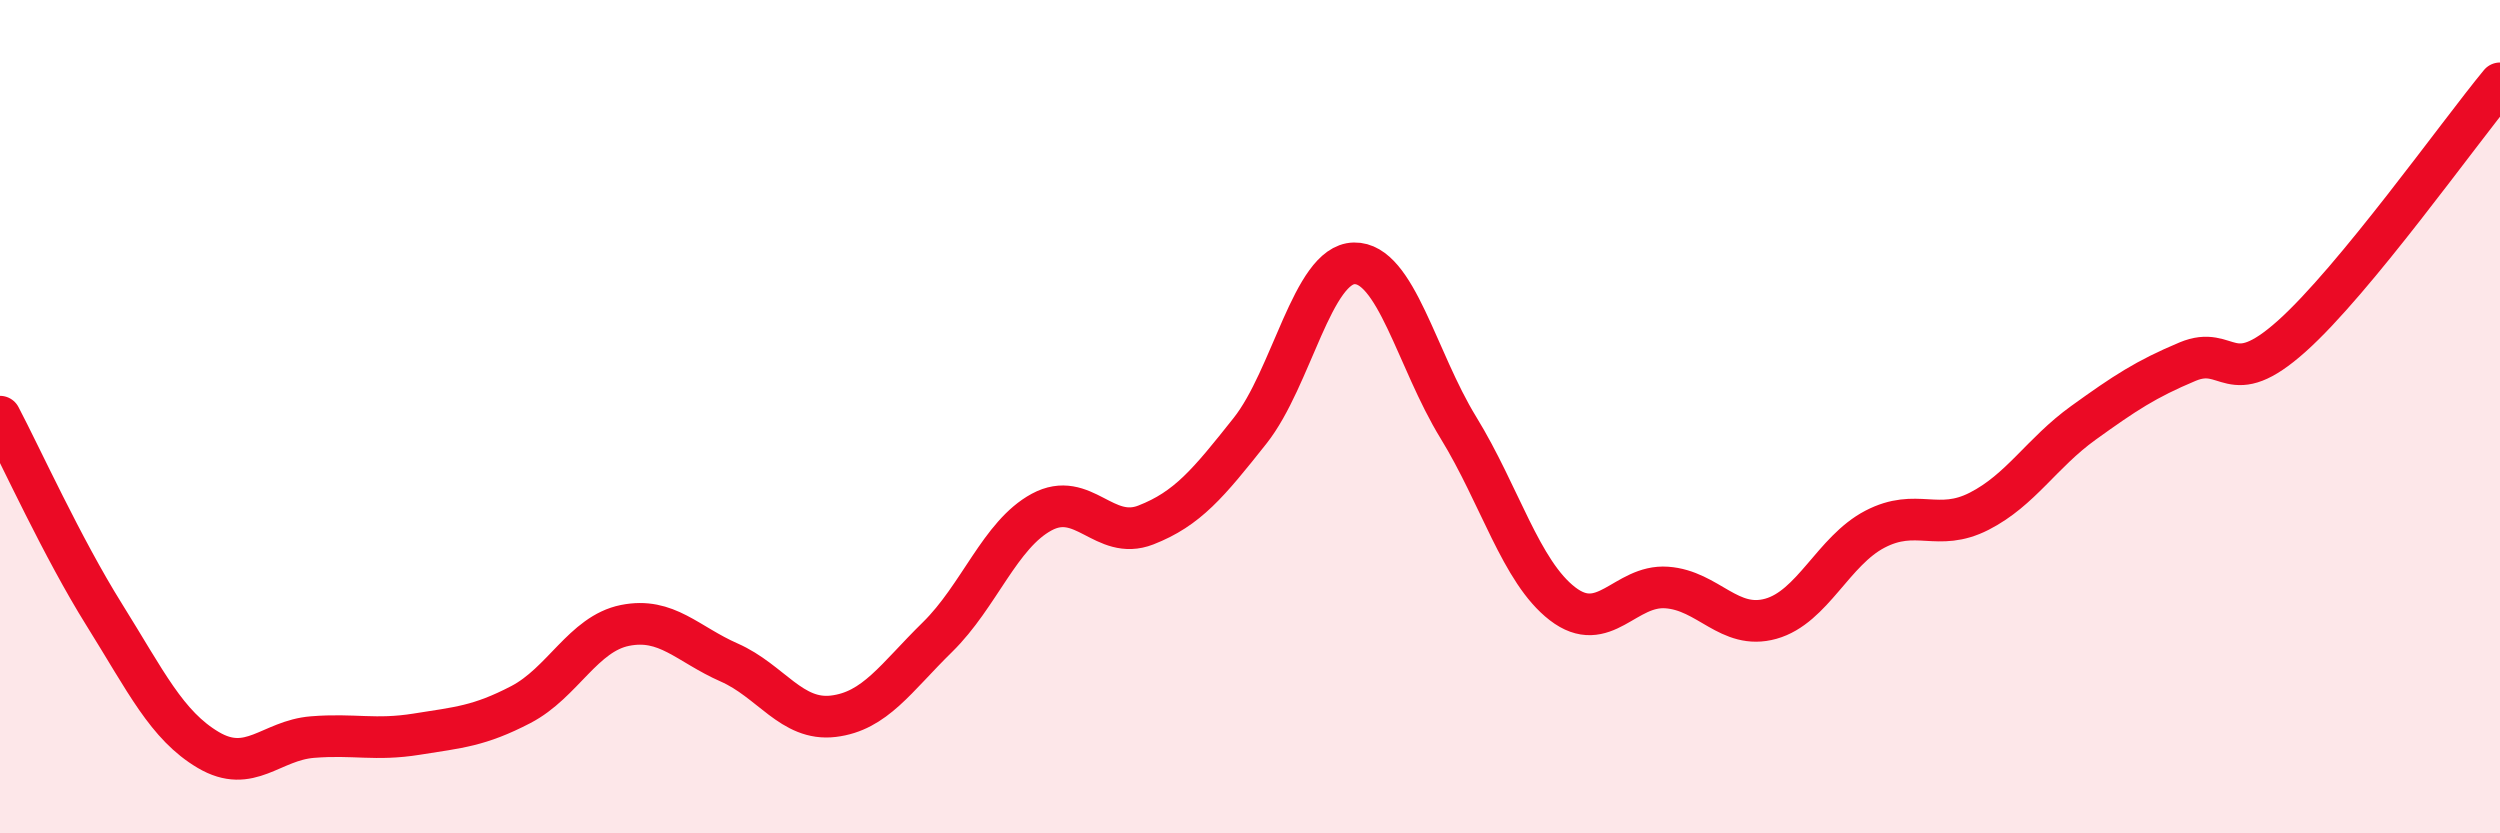
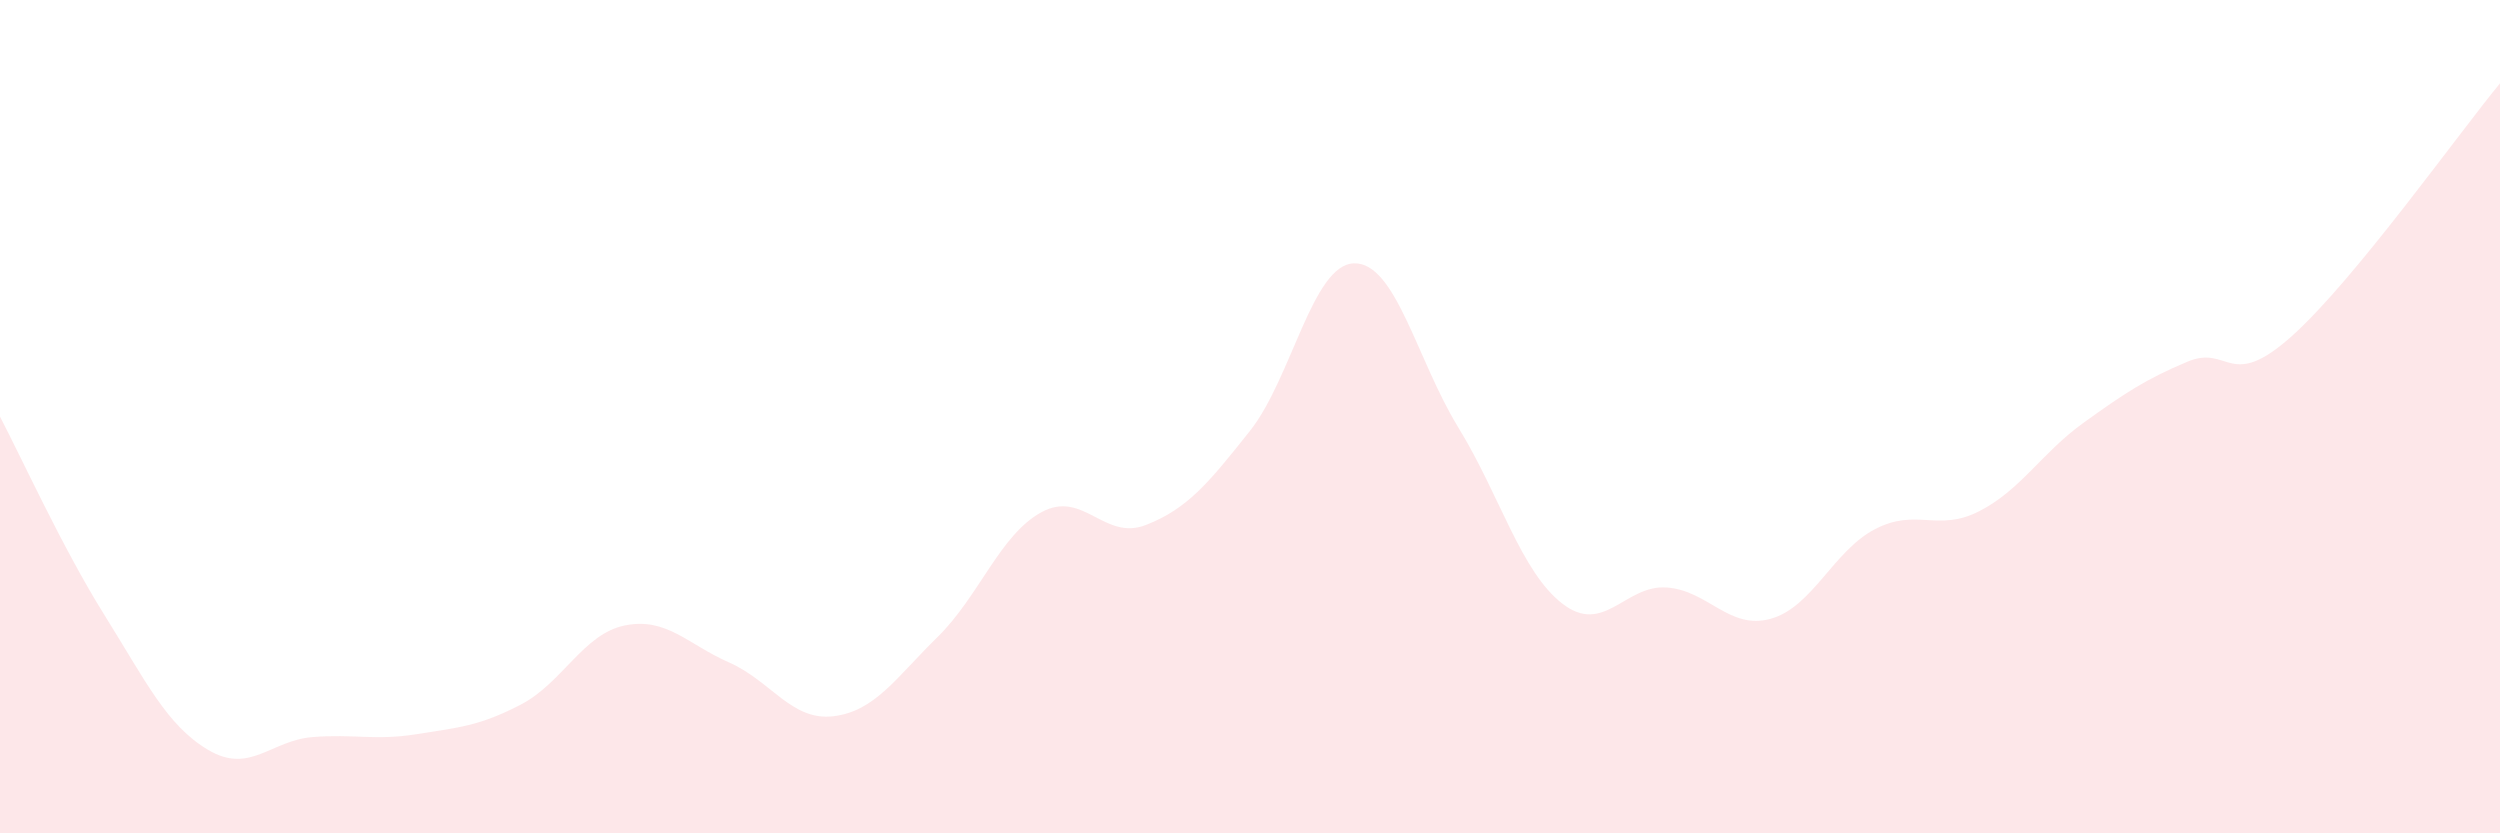
<svg xmlns="http://www.w3.org/2000/svg" width="60" height="20" viewBox="0 0 60 20">
  <path d="M 0,10 C 0.5,10.95 1.5,13.15 2.5,14.75 C 3.5,16.35 4,17.41 5,18 C 6,18.59 6.5,17.77 7.5,17.69 C 8.5,17.61 9,17.78 10,17.62 C 11,17.46 11.5,17.43 12.5,16.91 C 13.5,16.39 14,15.21 15,15.01 C 16,14.81 16.5,15.46 17.5,15.9 C 18.5,16.34 19,17.31 20,17.19 C 21,17.07 21.5,16.27 22.5,15.29 C 23.5,14.31 24,12.83 25,12.29 C 26,11.75 26.5,12.99 27.5,12.6 C 28.5,12.21 29,11.6 30,10.34 C 31,9.08 31.5,6.34 32.5,6.32 C 33.5,6.3 34,8.63 35,10.26 C 36,11.89 36.5,13.72 37.5,14.49 C 38.5,15.26 39,14.03 40,14.1 C 41,14.17 41.5,15.13 42.5,14.85 C 43.5,14.57 44,13.22 45,12.7 C 46,12.18 46.5,12.78 47.5,12.27 C 48.5,11.76 49,10.87 50,10.15 C 51,9.43 51.5,9.1 52.5,8.68 C 53.5,8.26 53.5,9.41 55,8.07 C 56.5,6.73 59,3.21 60,2L60 20L0 20Z" fill="#EB0A25" opacity="0.1" stroke-linecap="round" stroke-linejoin="round" />
-   <path d="M 0,10 C 0.5,10.95 1.5,13.15 2.5,14.75 C 3.5,16.35 4,17.41 5,18 C 6,18.59 6.5,17.77 7.5,17.69 C 8.5,17.61 9,17.78 10,17.62 C 11,17.46 11.5,17.43 12.5,16.91 C 13.5,16.39 14,15.21 15,15.01 C 16,14.81 16.5,15.46 17.5,15.9 C 18.5,16.34 19,17.31 20,17.19 C 21,17.07 21.5,16.27 22.5,15.29 C 23.5,14.31 24,12.83 25,12.29 C 26,11.75 26.5,12.99 27.5,12.6 C 28.5,12.21 29,11.6 30,10.34 C 31,9.08 31.5,6.34 32.5,6.32 C 33.5,6.3 34,8.63 35,10.26 C 36,11.89 36.5,13.72 37.5,14.49 C 38.5,15.26 39,14.03 40,14.1 C 41,14.17 41.5,15.13 42.5,14.85 C 43.5,14.57 44,13.22 45,12.7 C 46,12.18 46.5,12.78 47.5,12.27 C 48.5,11.76 49,10.87 50,10.15 C 51,9.43 51.5,9.1 52.5,8.68 C 53.5,8.26 53.5,9.41 55,8.07 C 56.5,6.73 59,3.21 60,2" stroke="#EB0A25" stroke-width="1" fill="none" stroke-linecap="round" stroke-linejoin="round" />
</svg>